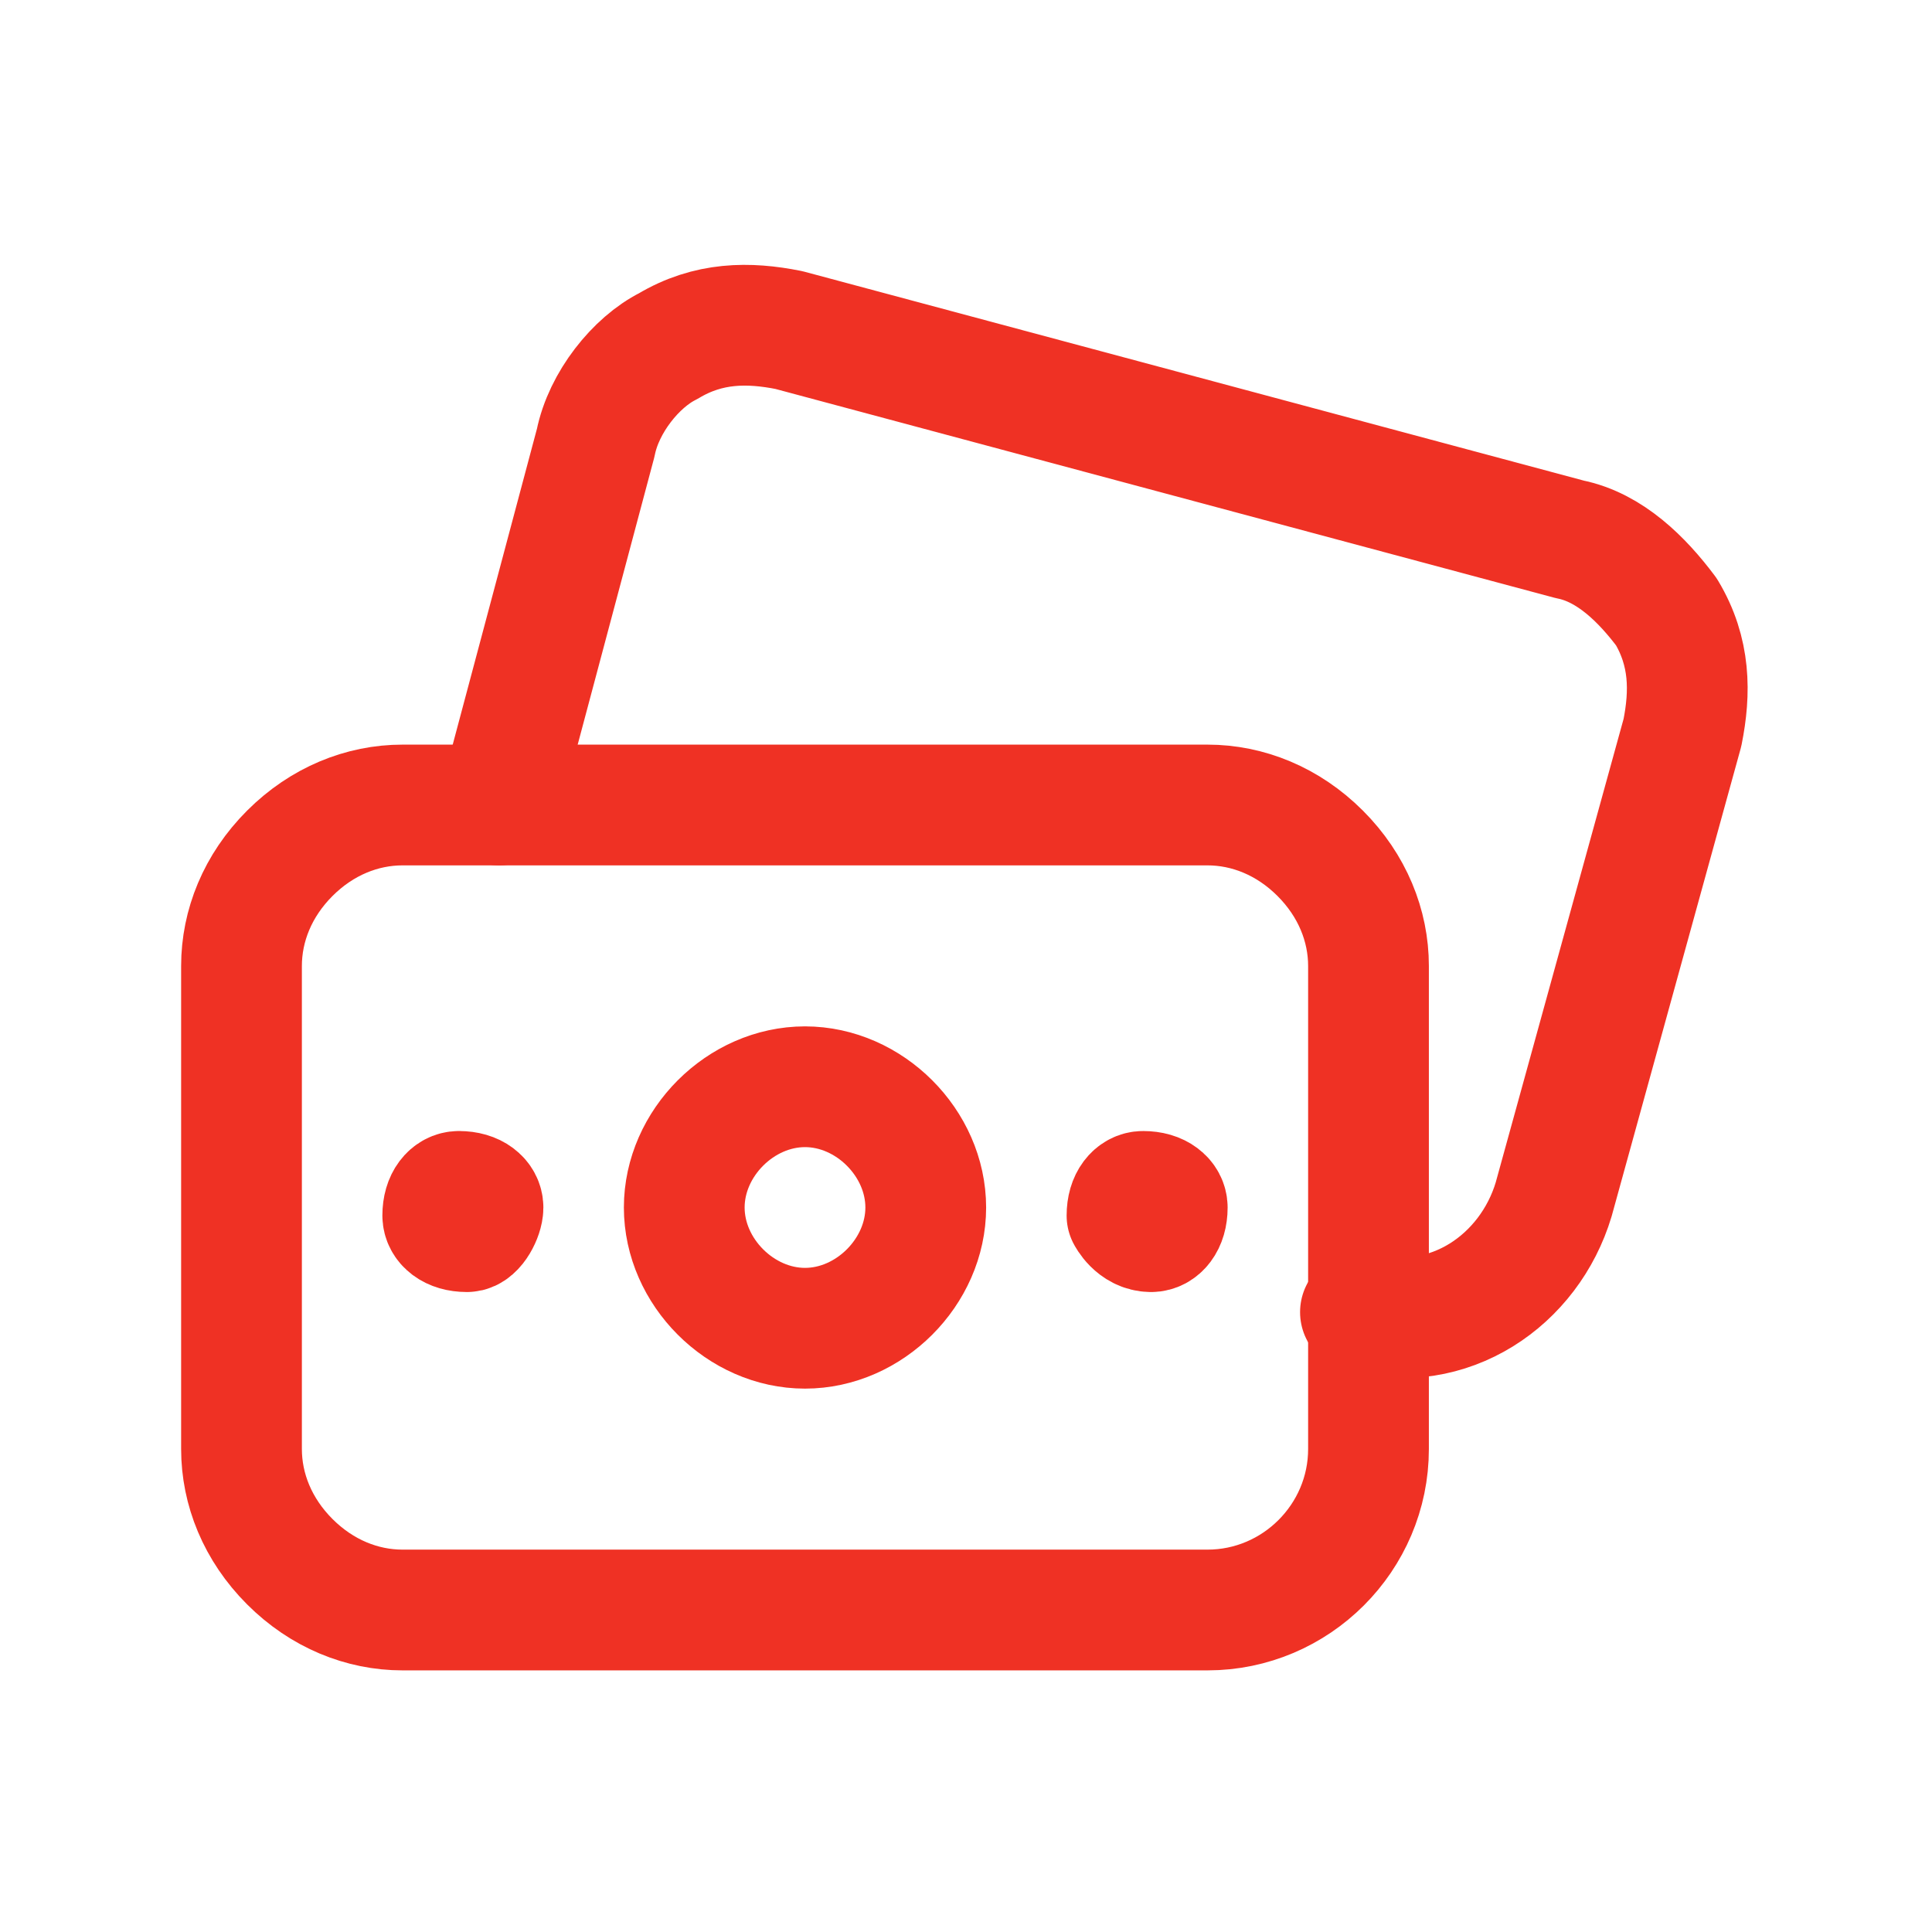
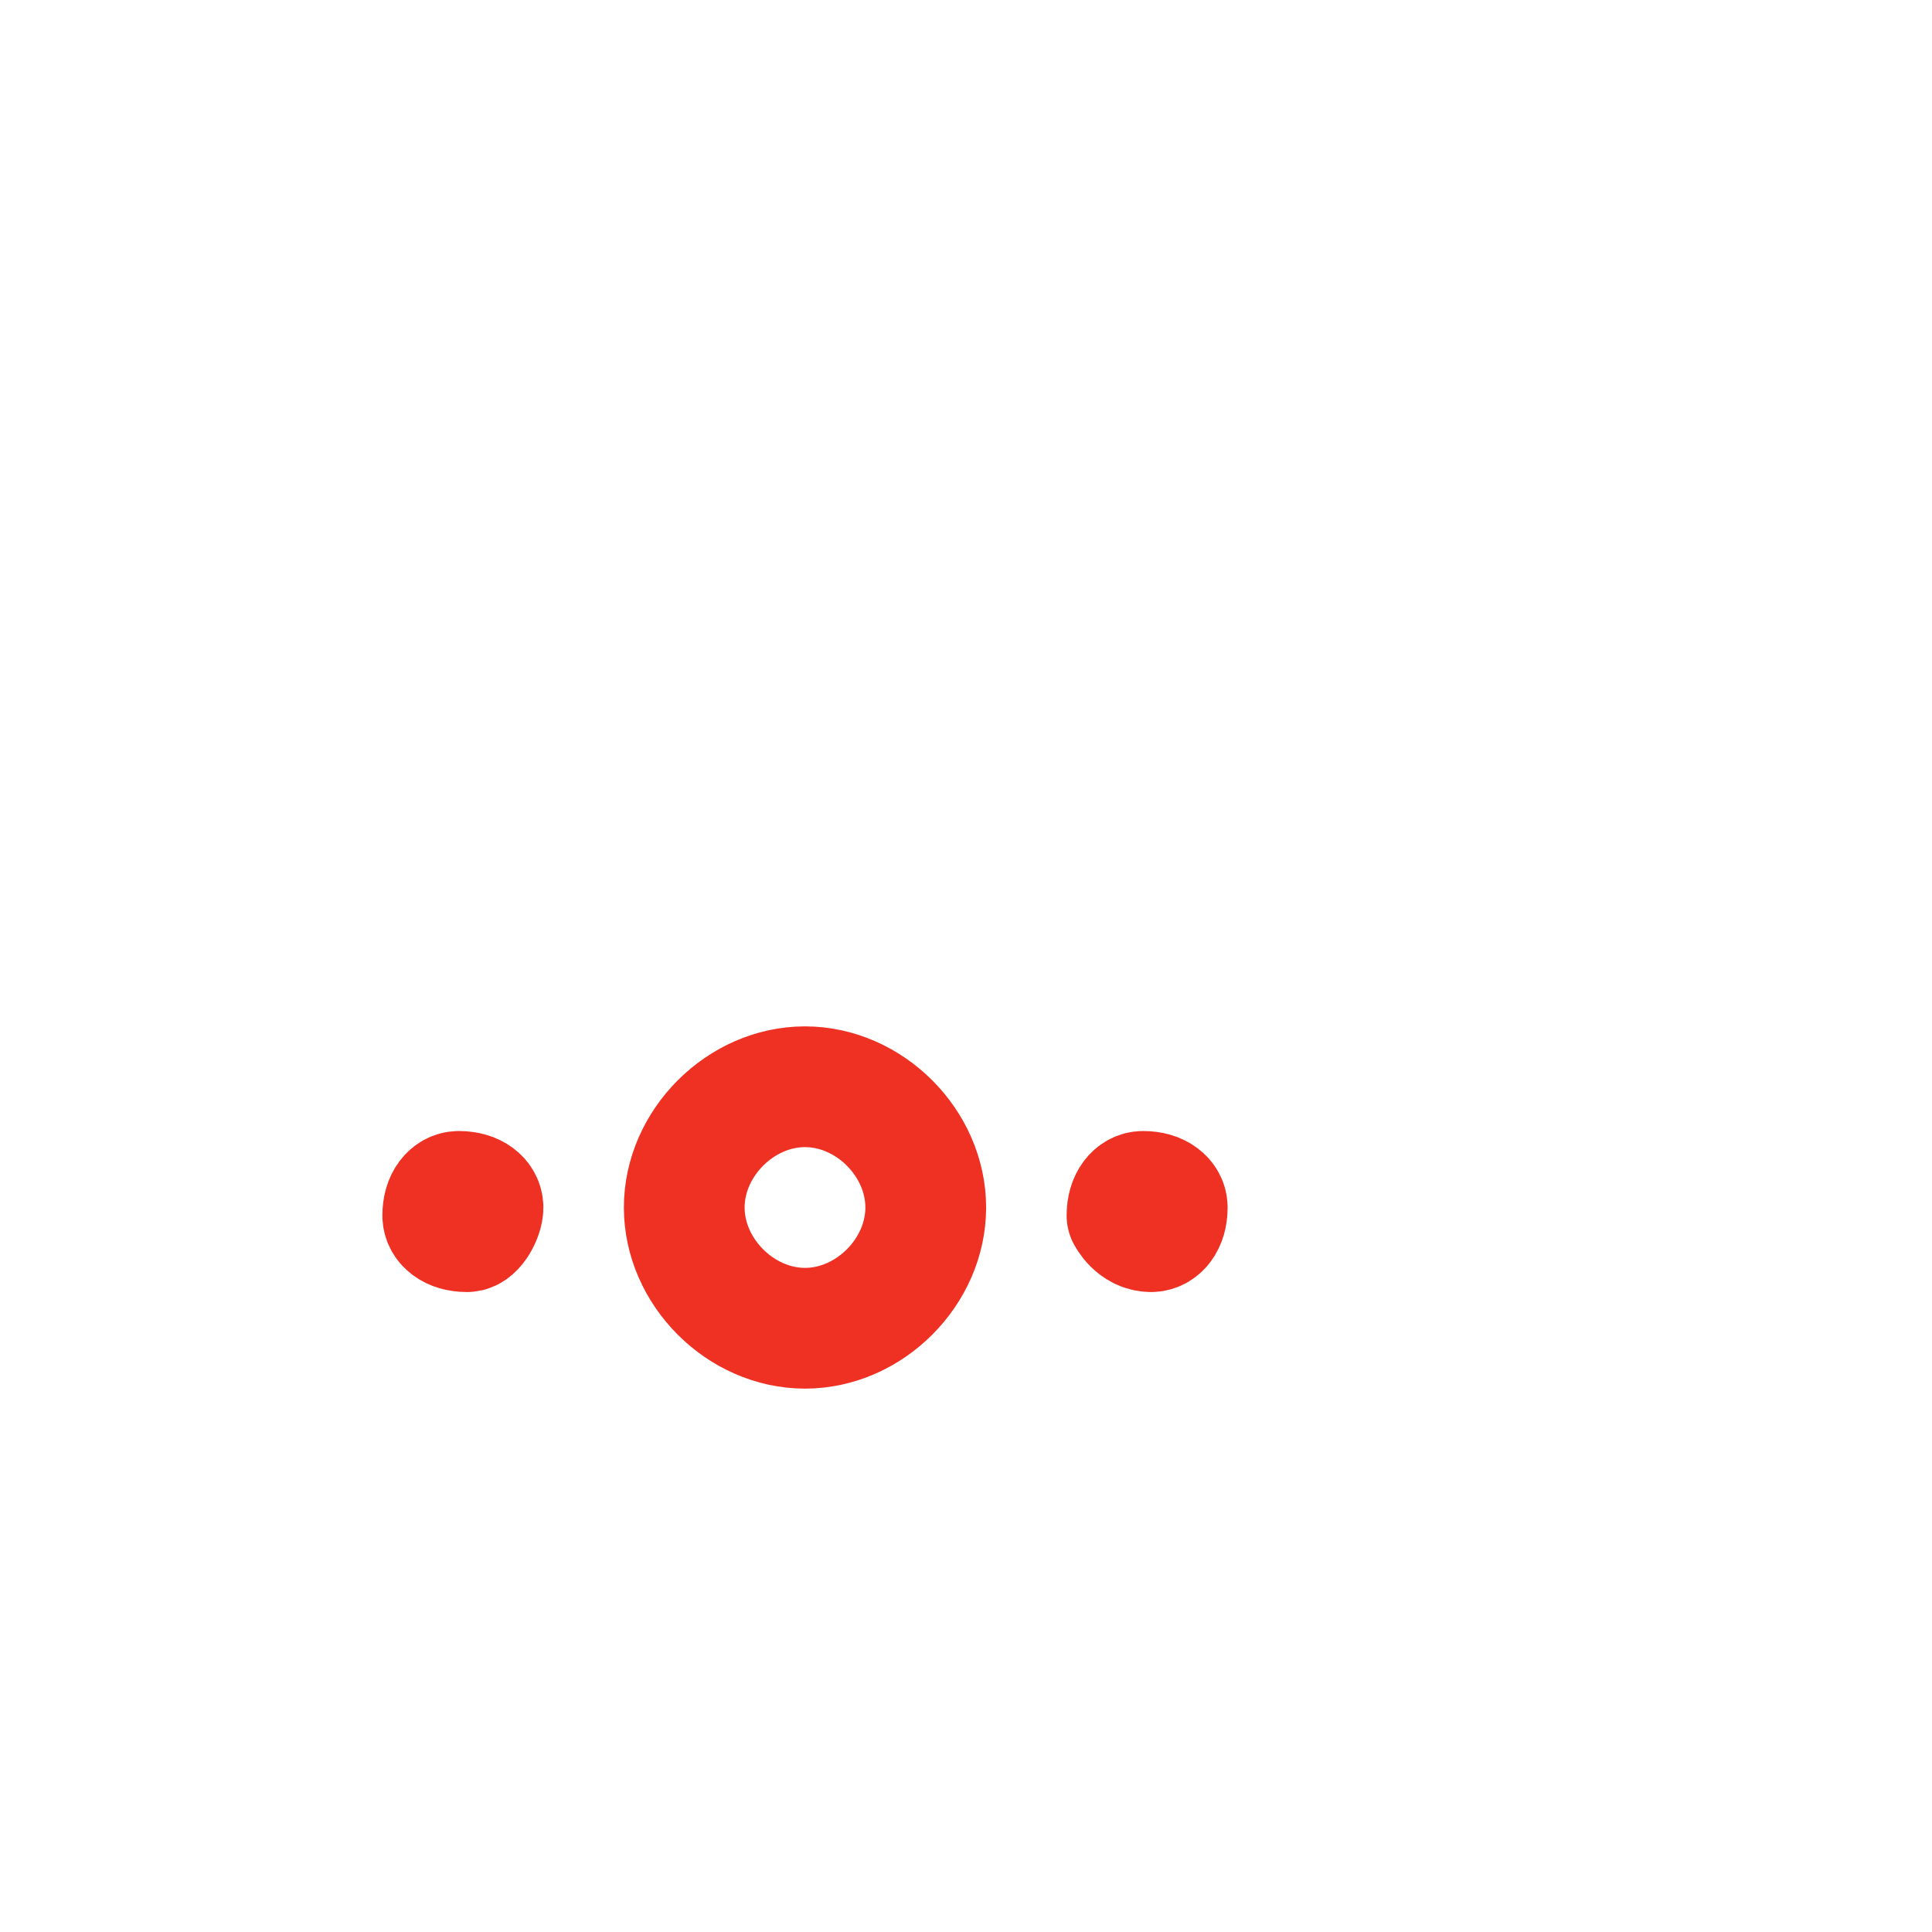
<svg xmlns="http://www.w3.org/2000/svg" version="1.1" id="Layer_1" x="0px" y="0px" viewBox="0 0 24 24" style="enable-background:new 0 0 24 24;" xml:space="preserve">
  <style type="text/css">
	.st0{fill:none;stroke:#EF3124;stroke-width:1.5;stroke-linecap:round;stroke-linejoin:round;}
</style>
  <path class="st0" d="M5.7,14.8c-0.1,0-0.2,0.1-0.2,0.3c0,0.1,0.1,0.2,0.3,0.2C5.9,15.3,6,15.1,6,15C6,14.9,5.9,14.8,5.7,14.8" />
  <path class="st0" d="M10,13.5c0.8,0,1.5,0.7,1.5,1.5c0,0.8-0.7,1.5-1.5,1.5c-0.8,0-1.5-0.7-1.5-1.5C8.5,14.2,9.2,13.5,10,13.5" />
-   <path class="st0" d="M17,12v6c0,1.1-0.9,2-2,2H5c-0.5,0-1-0.2-1.4-0.6C3.2,19,3,18.5,3,18v-6c0-0.5,0.2-1,0.6-1.4S4.5,10,5,10h10  c0.5,0,1,0.2,1.4,0.6C16.8,11,17,11.5,17,12z" />
  <path class="st0" d="M14.3,15.3c0.1,0,0.2-0.1,0.2-0.3c0-0.1-0.1-0.2-0.3-0.2c-0.1,0-0.2,0.1-0.2,0.3C14,15.1,14.1,15.3,14.3,15.3" />
-   <path class="st0" d="M6.2,10l1.2-4.5l0,0C7.5,5,7.9,4.5,8.3,4.3c0.5-0.3,1-0.3,1.5-0.2l9.7,2.6l0,0c0.5,0.1,0.9,0.5,1.2,0.9  c0.3,0.5,0.3,1,0.2,1.5l-1.6,5.8c-0.3,1-1.3,1.7-2.4,1.4" />
</svg>